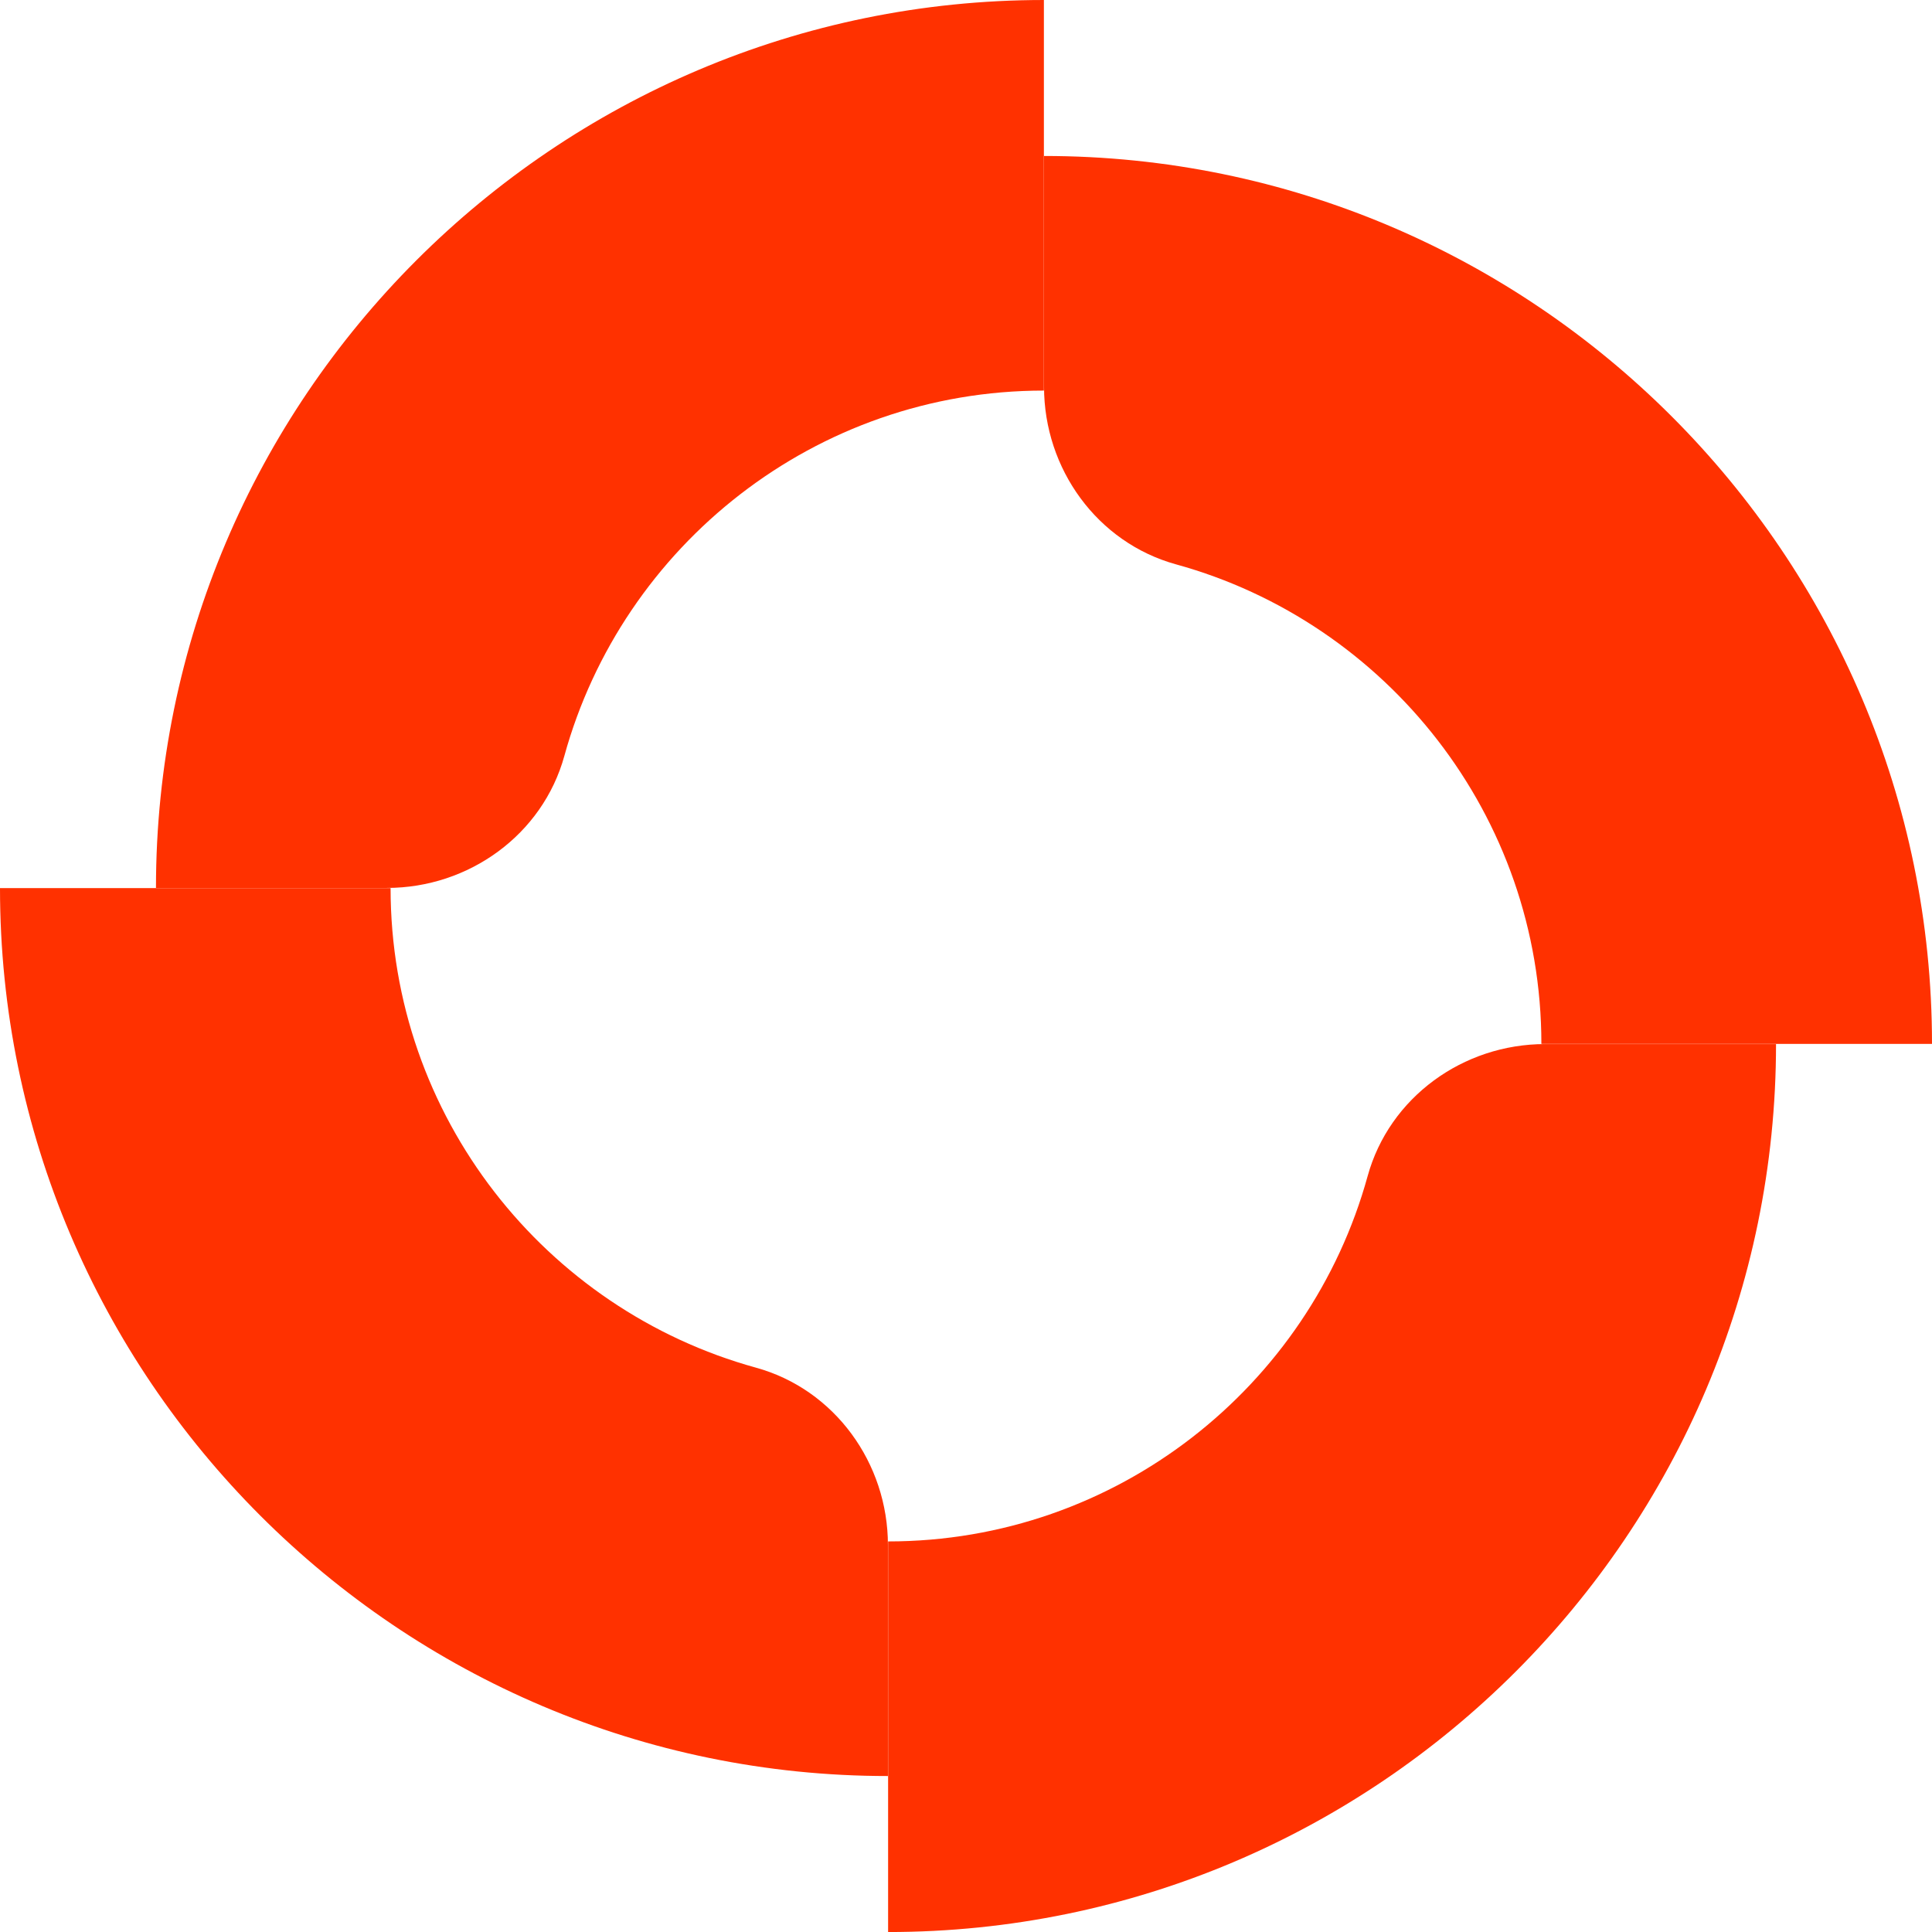
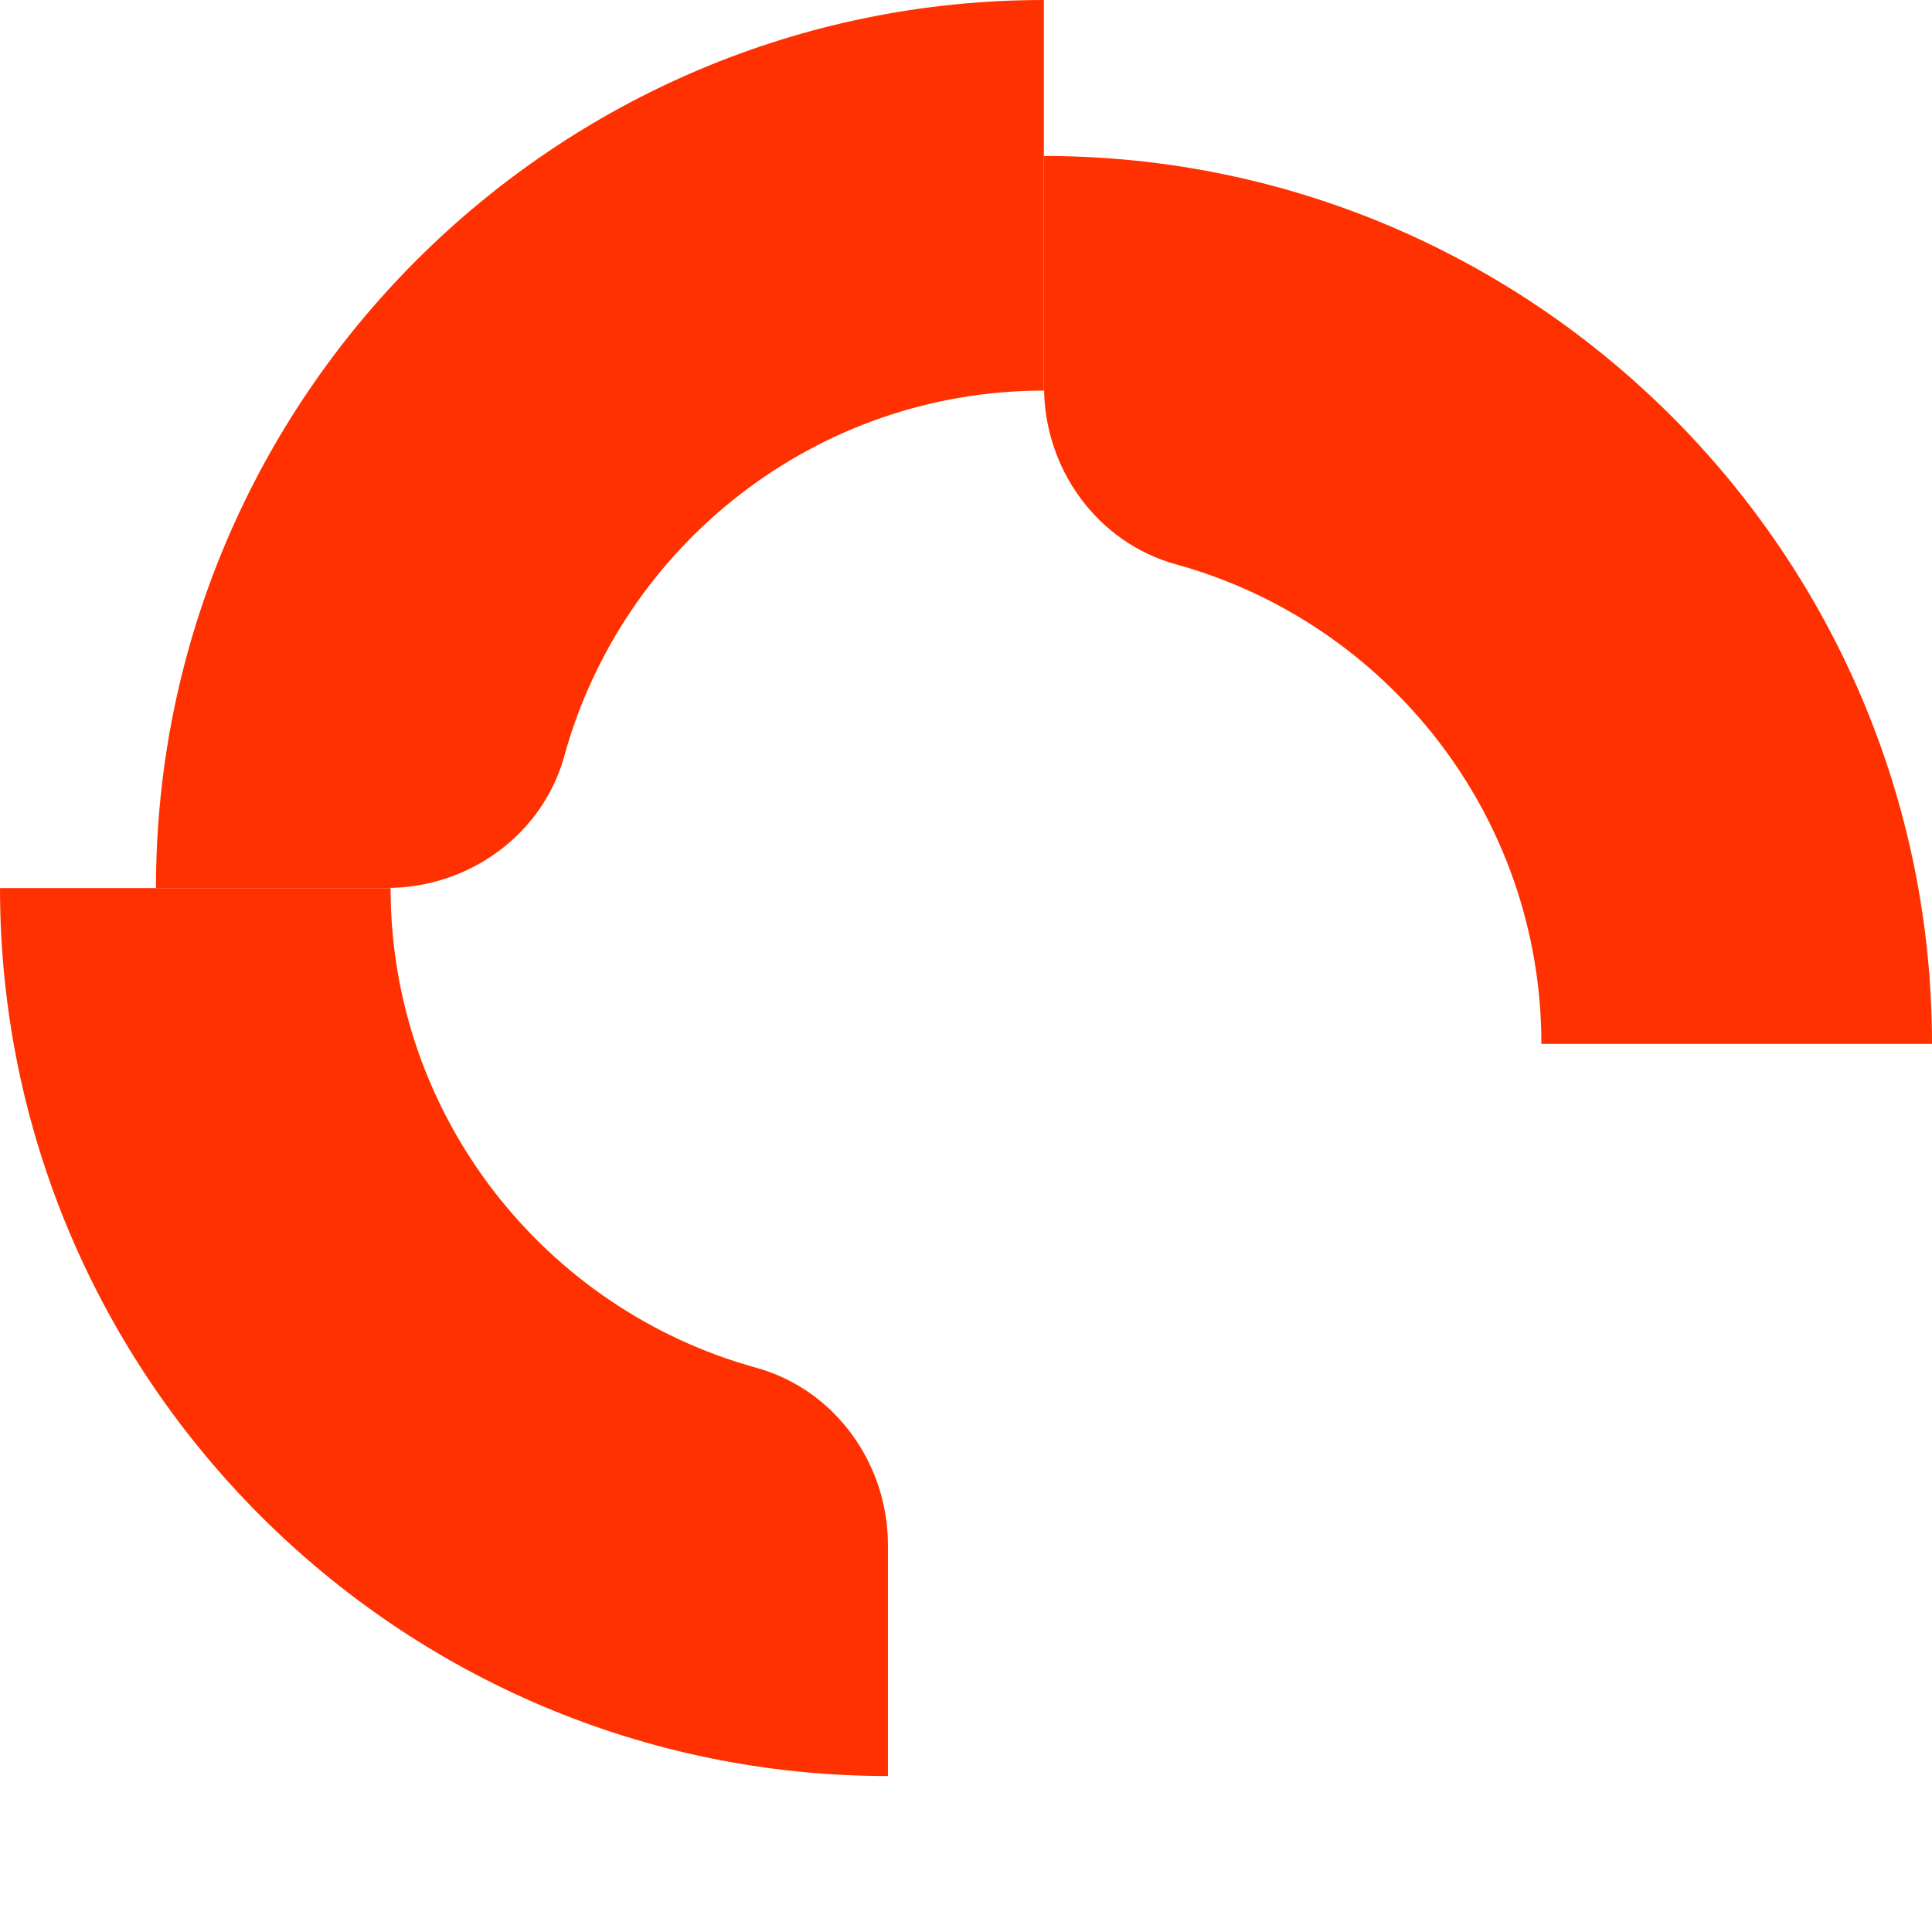
<svg xmlns="http://www.w3.org/2000/svg" xml:space="preserve" width="138.795mm" height="138.798mm" version="1.1" style="shape-rendering:geometricPrecision; text-rendering:geometricPrecision; image-rendering:optimizeQuality; fill-rule:evenodd; clip-rule:evenodd" viewBox="0 0 28275.39 28275.94">
  <defs>
    <style type="text/css"> .fil0 {fill:#FF3100;fill-rule:nonzero} </style>
  </defs>
  <g id="Слой_x0020_1">
    <path class="fil0" d="M2282.71 12995l3380.68 0c1197.14,0 2278.39,-778.33 2596.4,-1932.9 848.94,-3078.28 3673.36,-5345.91 7017.92,-5345.91l0 -5716.19c-7165.6,0 -12995,5829.93 -12995,12995z" />
    <path class="fil0" d="M15279.86 2282.71l0 3380.66c0,1197.14 778.33,2278.41 1932.88,2596.42 3078.3,848.94 5345.91,3673.36 5345.91,7017.92l5716.74 0c0,-7165.6 -5829.93,-12995 -12995.53,-12995z" />
-     <path class="fil0" d="M25992.68 15280.39l-3380.66 0c-1197.14,0 -2278.41,778.33 -2596.42,1932.9 -848.94,3078.28 -3673.36,5345.89 -7017.92,5345.89l0 5716.76c7165.6,-0.55 12995,-5829.95 12995,-12995.55z" />
    <path class="fil0" d="M12995 25992.68l0 -3380.68c0,-1197.14 -778.33,-2278.39 -1932.9,-2596.4 -3078.28,-848.94 -5345.89,-3673.36 -5345.89,-7017.92l-5716.21 0c0,7165.6 5829.4,12995 12995,12995z" />
  </g>
</svg>